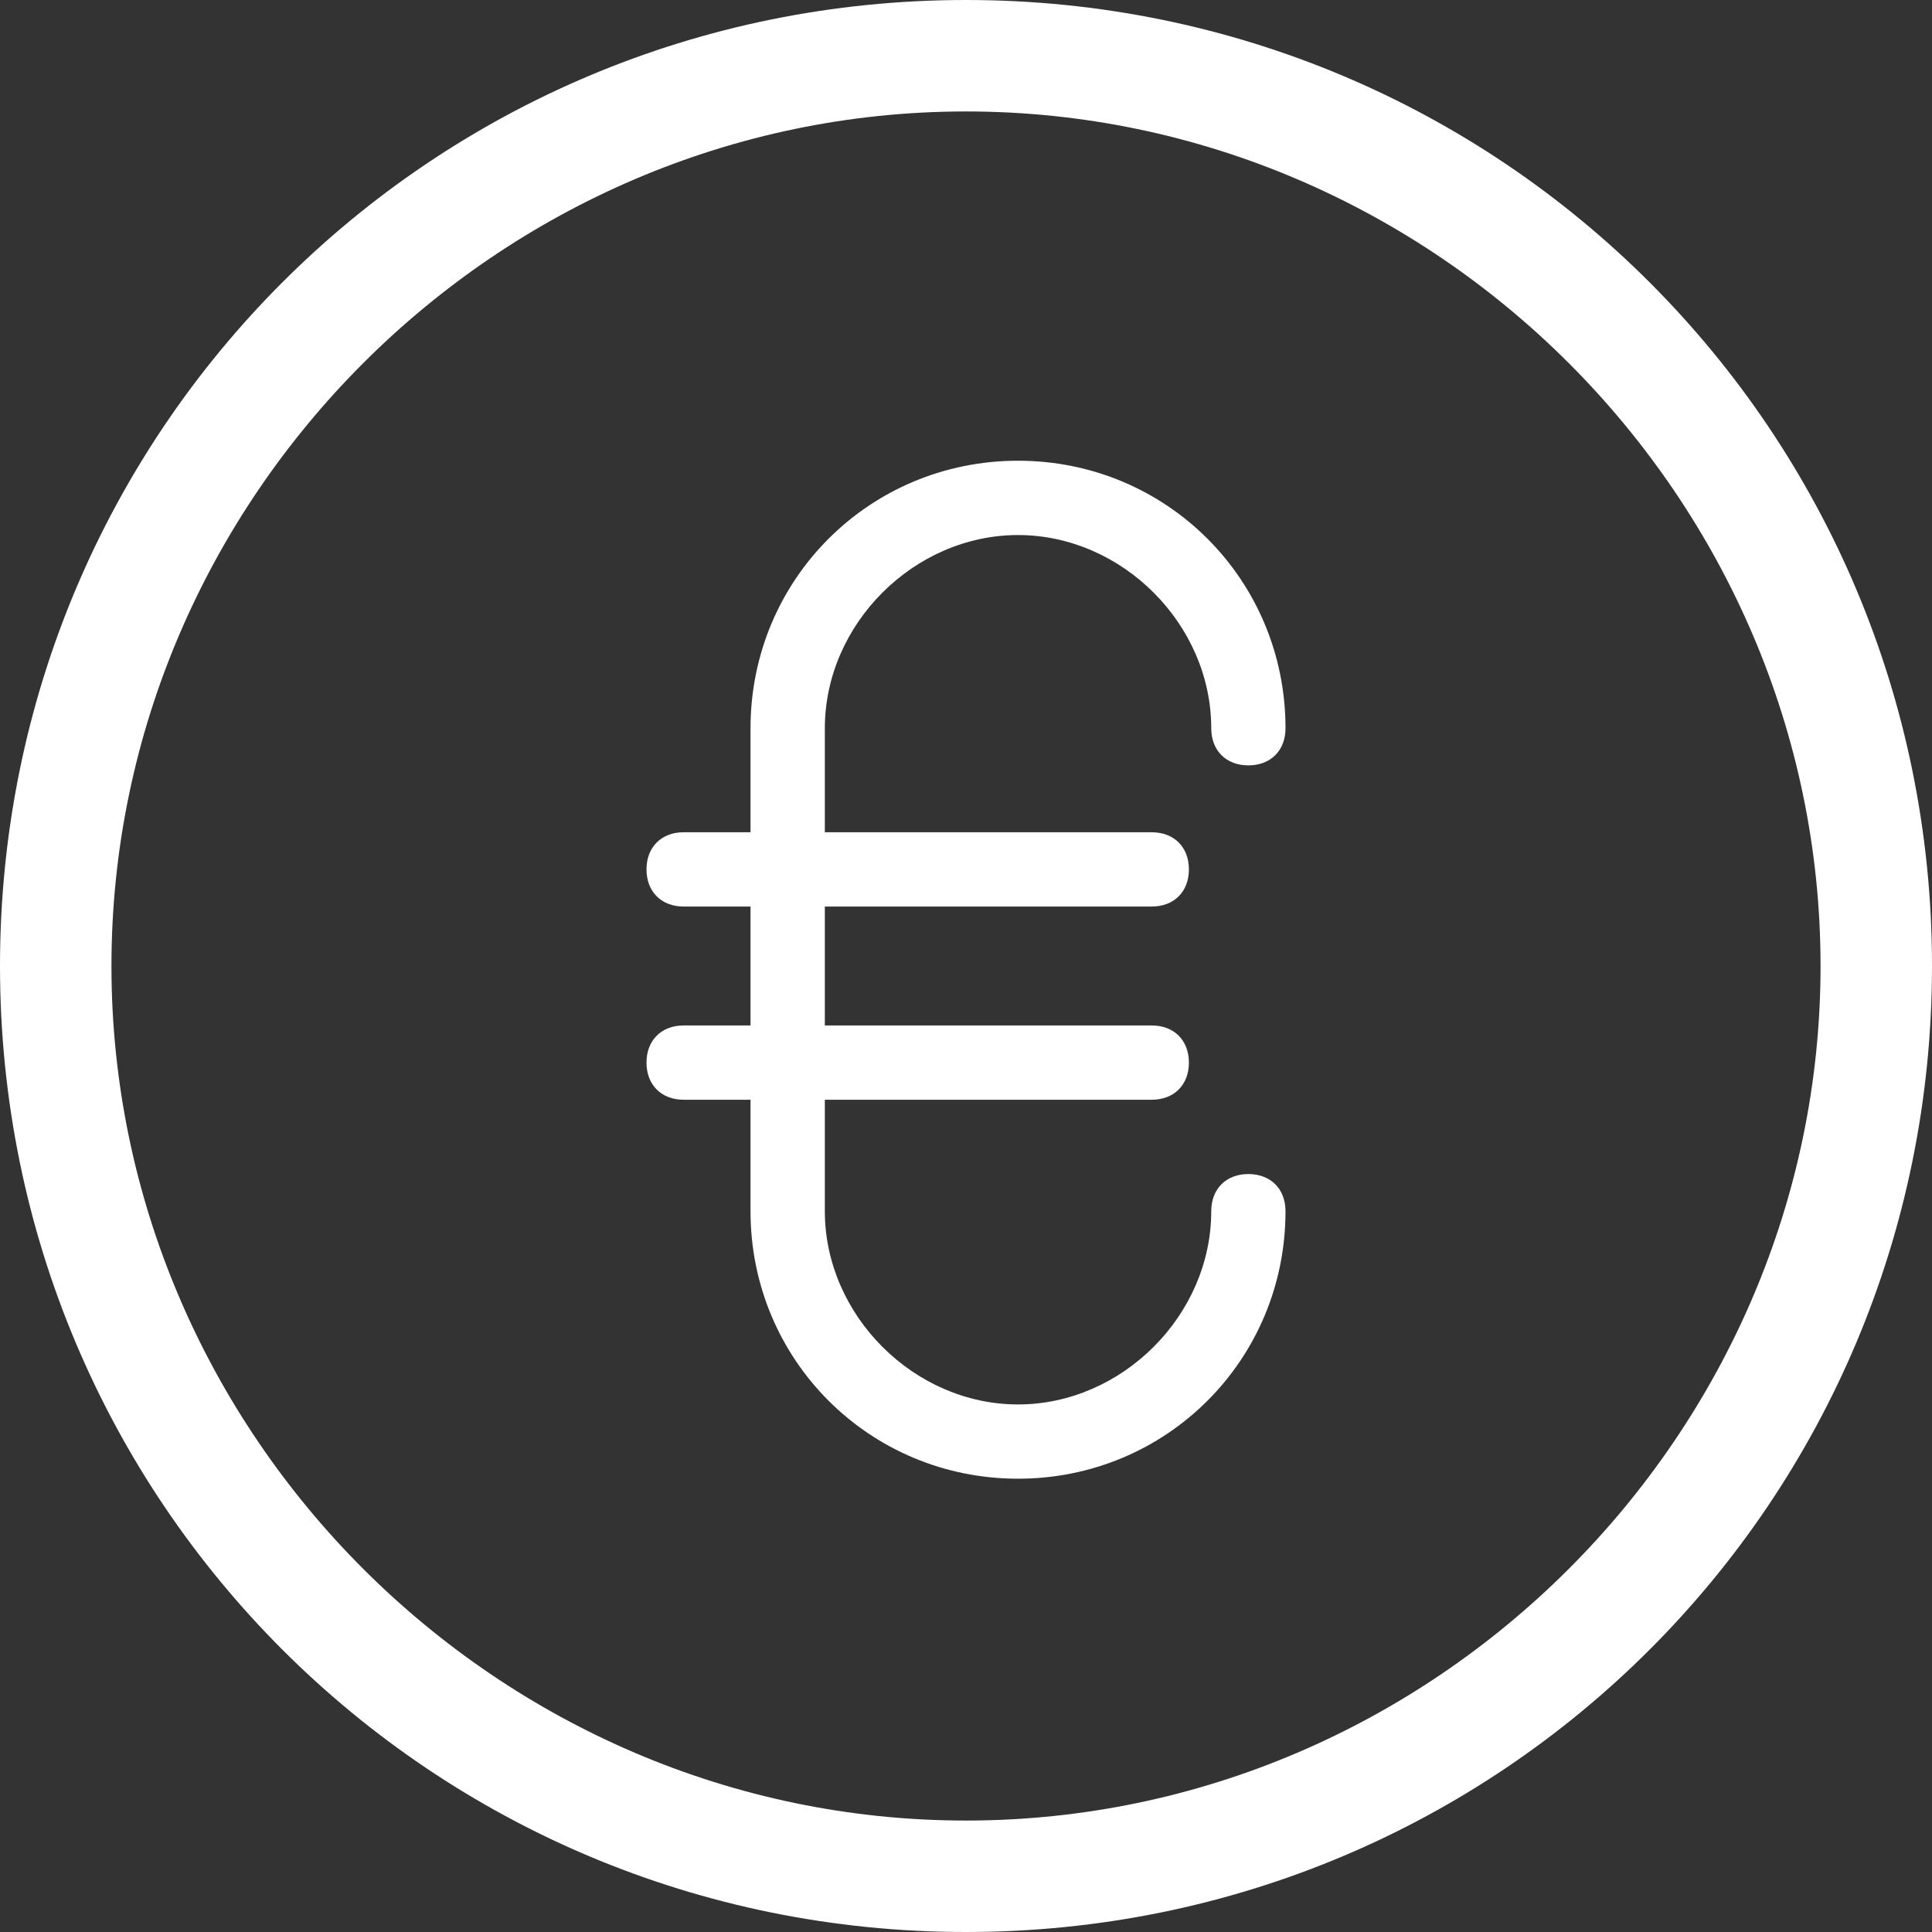
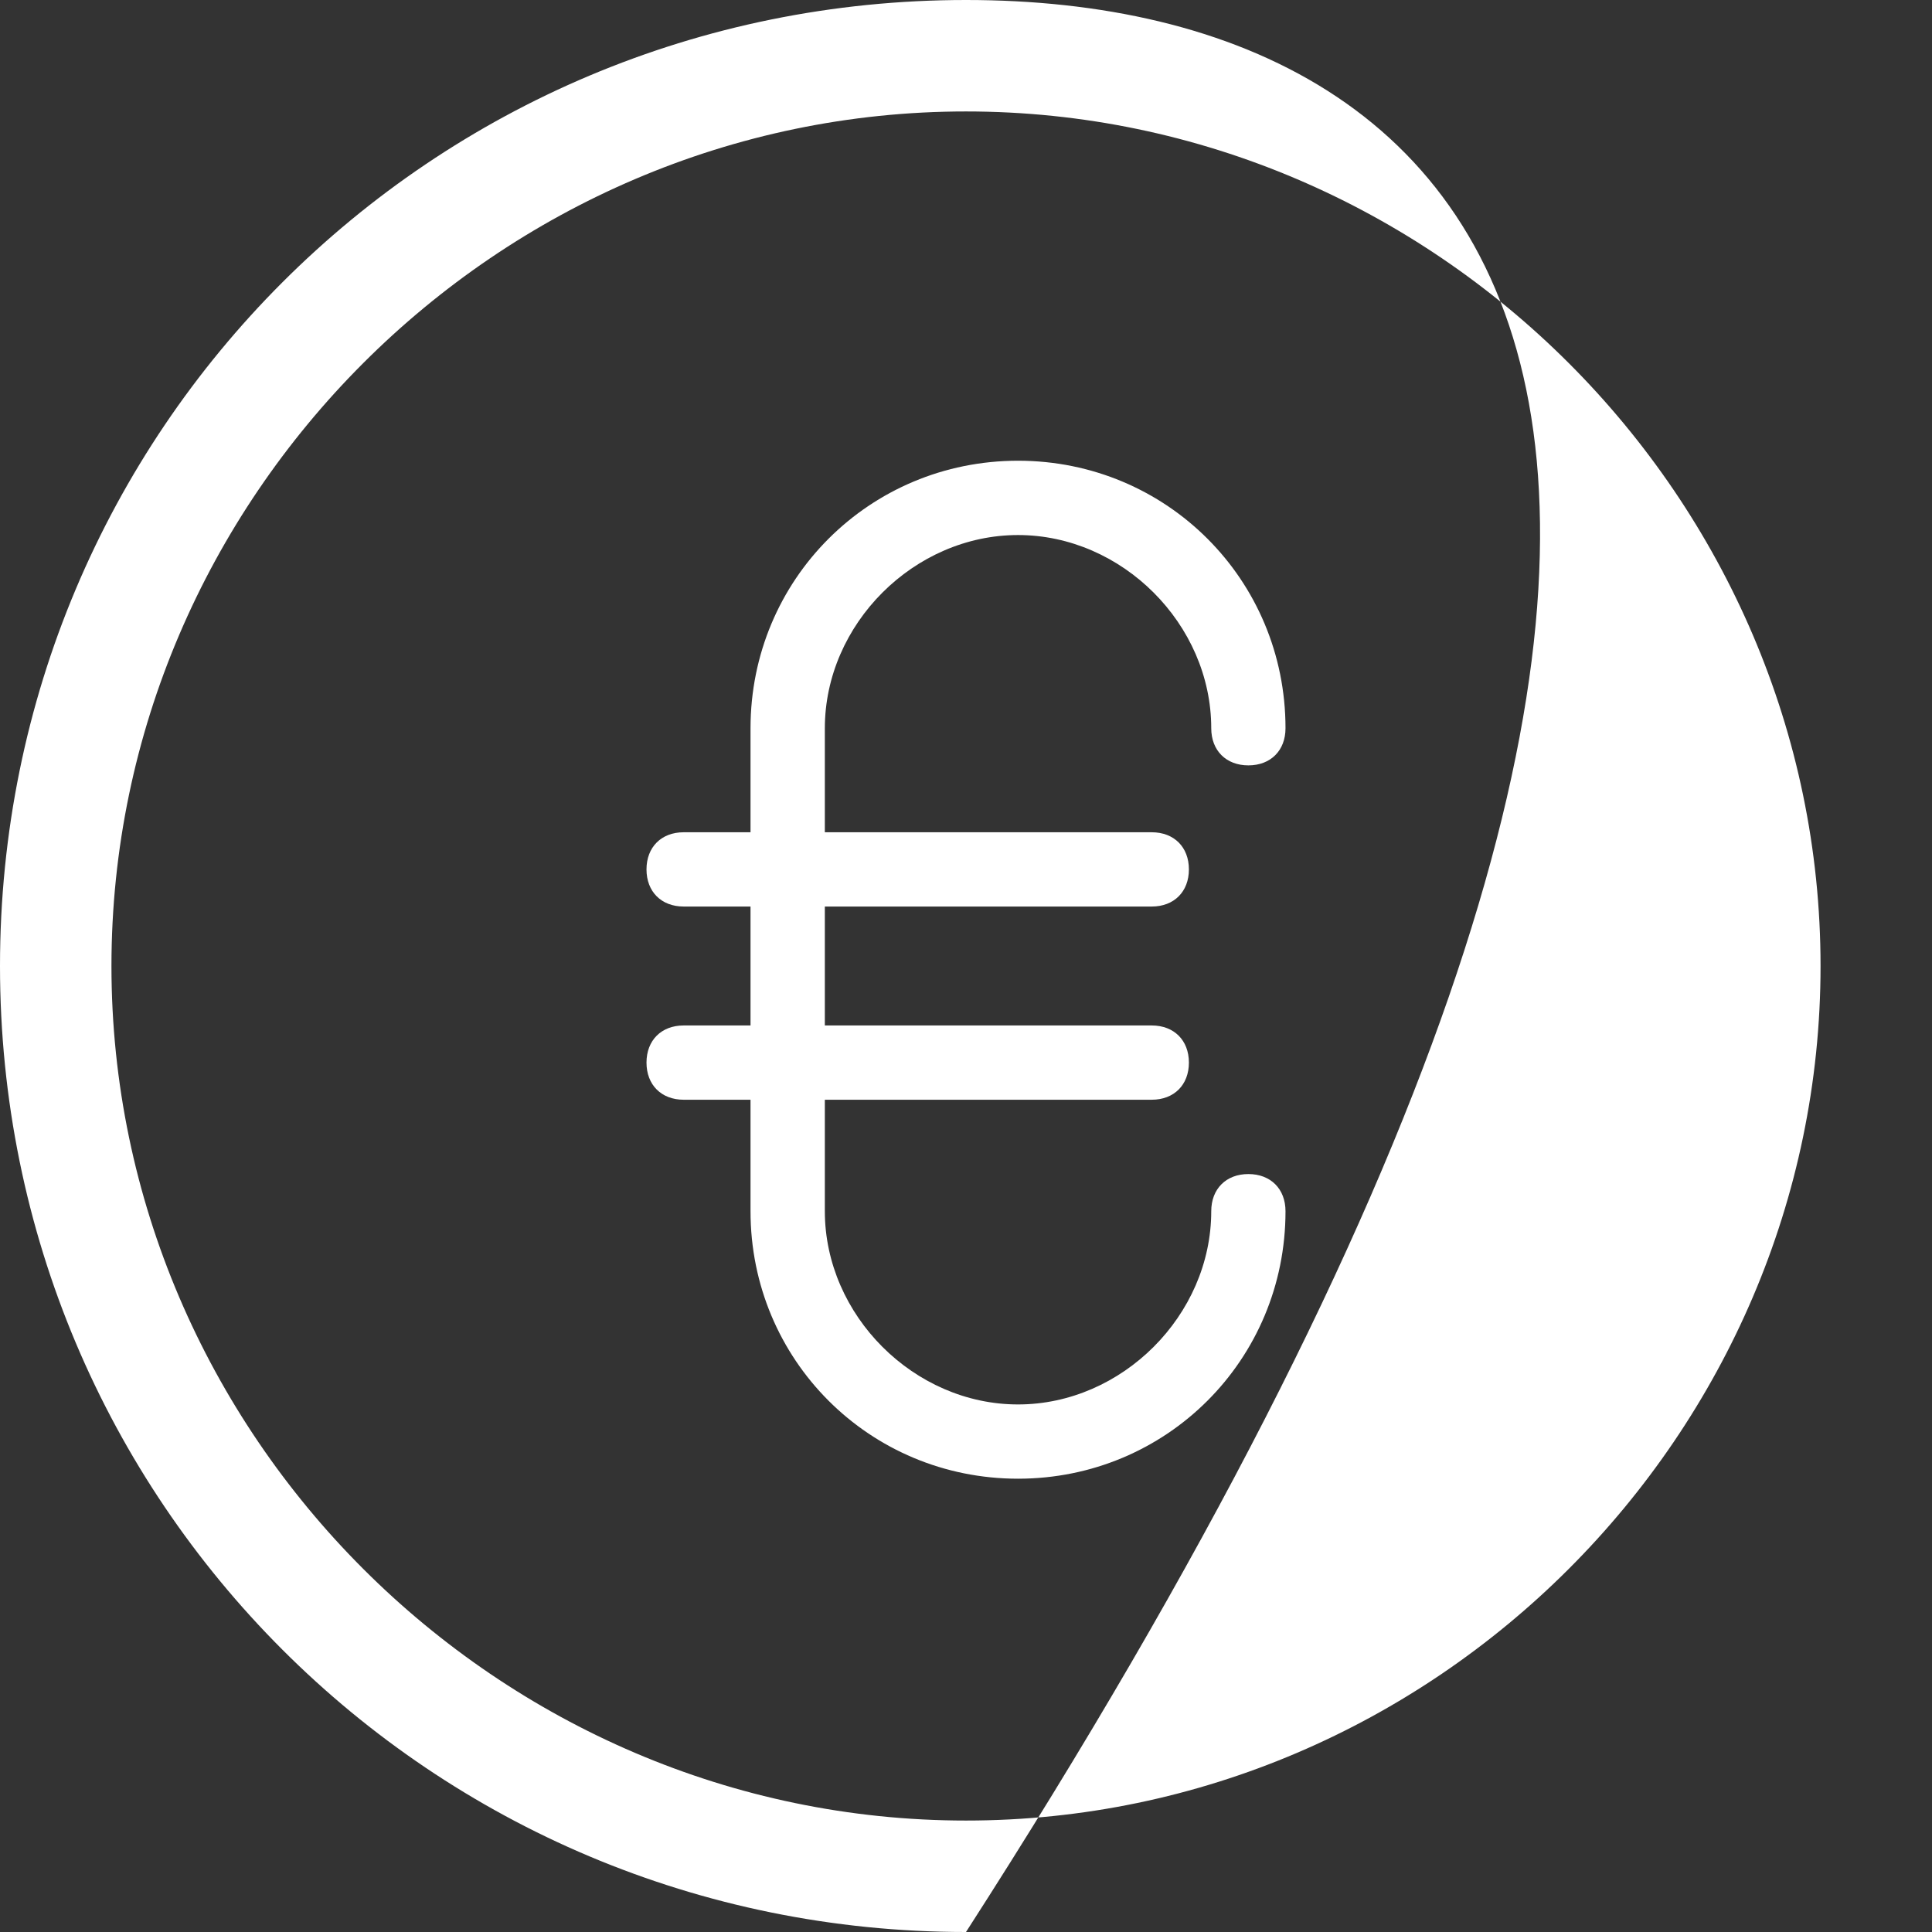
<svg xmlns="http://www.w3.org/2000/svg" width="64px" height="64px" viewBox="0 0 32 32" version="1.1">
  <rect x="0" y="0" width="32" height="32" fill="#333333" stroke="none" />
  <title>path-1</title>
  <desc>Created with Sketch.</desc>
  <defs />
  <g id="Page-1" stroke="none" stroke-width="1" fill="none" fill-rule="evenodd">
-     <path d="M16,0 C7.138,0 0,7.138 0,16 C0,24.862 7.138,32 16,32 C24.862,32 32,24.862 32,16 C32,7.138 24.862,0 16,0 Z M16,30.154 C8.246,30.154 1.846,23.754 1.846,16 C1.846,8.246 8.246,1.846 16,1.846 C23.754,1.846 30.154,8.246 30.154,16 C30.154,23.754 23.754,30.154 16,30.154 Z M16.862,8.862 C18.585,8.862 20.062,10.338 20.062,12.062 C20.062,12.431 20.308,12.677 20.677,12.677 C21.046,12.677 21.292,12.431 21.292,12.062 C21.292,9.6 19.323,7.631 16.862,7.631 C14.4,7.631 12.431,9.6 12.431,12.062 L12.431,13.785 L11.323,13.785 C10.954,13.785 10.708,14.031 10.708,14.4 C10.708,14.769 10.954,15.015 11.323,15.015 L12.431,15.015 L12.431,16.985 L11.323,16.985 C10.954,16.985 10.708,17.231 10.708,17.6 C10.708,17.969 10.954,18.215 11.323,18.215 L12.431,18.215 L12.431,20.062 C12.431,22.523 14.4,24.492 16.862,24.492 C19.323,24.492 21.292,22.523 21.292,20.062 C21.292,19.692 21.046,19.446 20.677,19.446 C20.308,19.446 20.062,19.692 20.062,20.062 C20.062,21.785 18.585,23.262 16.862,23.262 C15.138,23.262 13.662,21.785 13.662,20.062 L13.662,18.215 L19.077,18.215 C19.446,18.215 19.692,17.969 19.692,17.6 C19.692,17.231 19.446,16.985 19.077,16.985 L13.662,16.985 L13.662,15.015 L19.077,15.015 C19.446,15.015 19.692,14.769 19.692,14.4 C19.692,14.031 19.446,13.785 19.077,13.785 L13.662,13.785 L13.662,12.062 C13.662,10.338 15.138,8.862 16.862,8.862 Z" id="path-1" fill="#ffffff" fill-rule="nonzero" />
+     <path d="M16,0 C7.138,0 0,7.138 0,16 C0,24.862 7.138,32 16,32 C32,7.138 24.862,0 16,0 Z M16,30.154 C8.246,30.154 1.846,23.754 1.846,16 C1.846,8.246 8.246,1.846 16,1.846 C23.754,1.846 30.154,8.246 30.154,16 C30.154,23.754 23.754,30.154 16,30.154 Z M16.862,8.862 C18.585,8.862 20.062,10.338 20.062,12.062 C20.062,12.431 20.308,12.677 20.677,12.677 C21.046,12.677 21.292,12.431 21.292,12.062 C21.292,9.6 19.323,7.631 16.862,7.631 C14.4,7.631 12.431,9.6 12.431,12.062 L12.431,13.785 L11.323,13.785 C10.954,13.785 10.708,14.031 10.708,14.4 C10.708,14.769 10.954,15.015 11.323,15.015 L12.431,15.015 L12.431,16.985 L11.323,16.985 C10.954,16.985 10.708,17.231 10.708,17.6 C10.708,17.969 10.954,18.215 11.323,18.215 L12.431,18.215 L12.431,20.062 C12.431,22.523 14.4,24.492 16.862,24.492 C19.323,24.492 21.292,22.523 21.292,20.062 C21.292,19.692 21.046,19.446 20.677,19.446 C20.308,19.446 20.062,19.692 20.062,20.062 C20.062,21.785 18.585,23.262 16.862,23.262 C15.138,23.262 13.662,21.785 13.662,20.062 L13.662,18.215 L19.077,18.215 C19.446,18.215 19.692,17.969 19.692,17.6 C19.692,17.231 19.446,16.985 19.077,16.985 L13.662,16.985 L13.662,15.015 L19.077,15.015 C19.446,15.015 19.692,14.769 19.692,14.4 C19.692,14.031 19.446,13.785 19.077,13.785 L13.662,13.785 L13.662,12.062 C13.662,10.338 15.138,8.862 16.862,8.862 Z" id="path-1" fill="#ffffff" fill-rule="nonzero" />
  </g>
</svg>